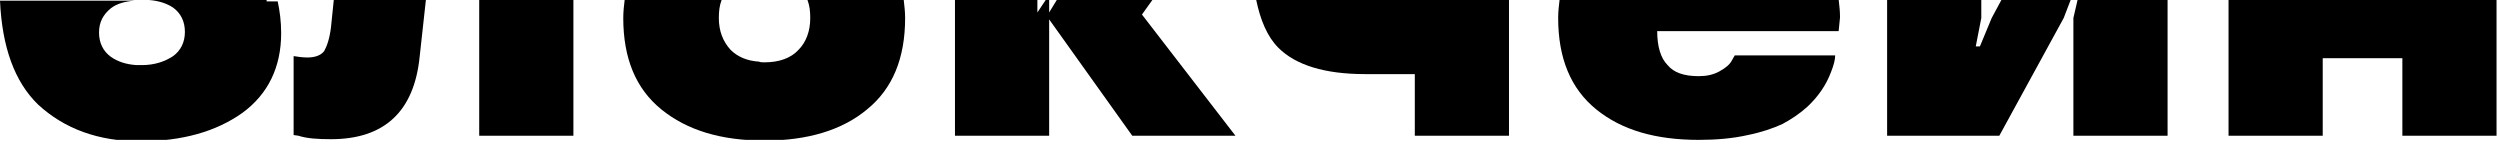
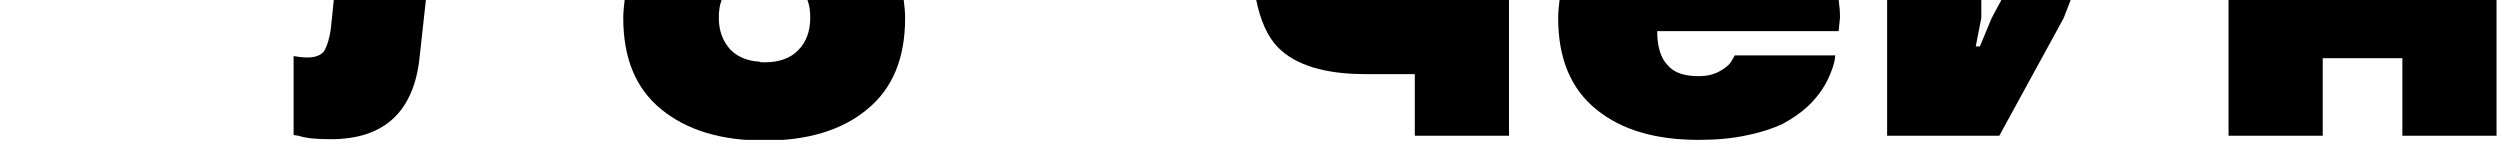
<svg xmlns="http://www.w3.org/2000/svg" width="361" height="21" viewBox="0 0 361 21" fill="none">
  <g clip-path="url(#clip0)">
-     <path d="M38.5 0H21.5C22.9 0.1 24.1 0.5 25 1.1C26.1 1.9 26.7 3.1 26.7 4.6C26.7 6.1 26.1 7.3 25 8.1C23.8 8.9 22.3 9.4 20.5 9.4C20.2 9.4 19.9 9.4 19.7 9.4C18.2 9.3 17 8.9 16 8.2C14.9 7.4 14.3 6.2 14.3 4.7C14.3 3.2 14.9 2.1 16 1.2C16.9 0.5 18.1 0.2 19.4 0.1H17.7H0C0.3 6.8 2.1 11.8 5.5 15.1C9.3 18.6 14.2 20.4 20.2 20.4C26.3 20.4 31.2 19 35 16.3C38.7 13.6 40.6 9.7 40.6 4.8C40.6 3.1 40.4 1.6 40.1 0.2H38.5V0Z" fill="black" />
    <path d="M48.198 0L47.798 3.9C47.598 5.6 47.198 6.7 46.798 7.4C46.298 8 45.498 8.3 44.398 8.3C43.698 8.3 42.998 8.2 42.398 8.1V19.5L43.098 19.6C44.298 20 45.898 20.1 47.798 20.1C55.498 20.1 59.798 16.1 60.598 8.2L61.498 0H59.798H48.198Z" fill="black" />
-     <path d="M69.199 0V19.6H82.799V0H81.199H69.199Z" fill="black" />
    <path d="M128.9 0H116.6C116.9 0.8 117 1.6 117 2.6C117 4.5 116.4 6.1 115.3 7.2C114.2 8.4 112.5 9 110.4 9C110.1 9 109.8 9 109.6 8.9C107.9 8.8 106.5 8.2 105.5 7.2C104.4 6 103.8 4.5 103.8 2.6C103.8 1.6 103.9 0.8 104.2 0H102.5H90.2C90.1 0.8 90 1.7 90 2.6C90 8.4 91.8 12.8 95.5 15.8C99.2 18.8 104.1 20.3 110.4 20.3C116.6 20.3 121.6 18.8 125.2 15.8C128.9 12.8 130.7 8.4 130.7 2.6C130.7 1.7 130.6 0.9 130.5 0H128.9V0Z" fill="black" />
-     <path d="M166.398 0H164.798H152.598L151.498 1.8V0H150.998L149.798 1.8V0H137.898V19.6H151.498V2.8L163.498 19.6H178.398L164.898 2.1L166.398 0Z" fill="black" />
    <path d="M181.398 0C181.998 2.9 182.998 5.3 184.598 6.9C187.098 9.4 191.298 10.7 197.098 10.7H204.298V19.6H217.898V0H216.198H181.398Z" fill="black" />
    <path d="M263.9 -0.002H225.2C225.1 0.798 225 1.698 225 2.598C225 8.398 226.8 12.798 230.5 15.798C234.2 18.798 239.1 20.198 245.3 20.198C247.8 20.198 250.2 19.998 252.4 19.498C254.4 19.098 256.1 18.498 257.4 17.898C258.7 17.198 259.9 16.398 261 15.398C262.5 13.998 263.7 12.298 264.4 10.398C264.8 9.398 265 8.598 265 7.998H250.5L250.1 8.698C249.8 9.298 249.2 9.798 248.3 10.298C247.4 10.798 246.4 10.998 245.3 10.998C243.2 10.998 241.7 10.498 240.8 9.398C239.8 8.398 239.3 6.698 239.3 4.498H265.5L265.7 2.498C265.7 1.598 265.6 0.798 265.5 -0.102H263.9V-0.002Z" fill="black" />
    <path d="M297.3 0H289L287.6 2.6L285.9 6.7H285.3L286.1 2.6V2.2V0H284.5H272.5V19.6H288.7L298 2.6L299 0H298.3H297.3Z" fill="black" />
-     <path d="M299.998 0L299.398 2.6V19.6H312.998V0H311.298H299.998Z" fill="black" />
    <path d="M358.801 0H321.801V19.6H335.401V8.4H346.901V19.6H360.501V0H358.801Z" fill="black" />
  </g>
  <defs>
    <clipPath id="clip0">
      <rect width="360.5" height="20.2" fill="white" />
    </clipPath>
  </defs>
</svg>